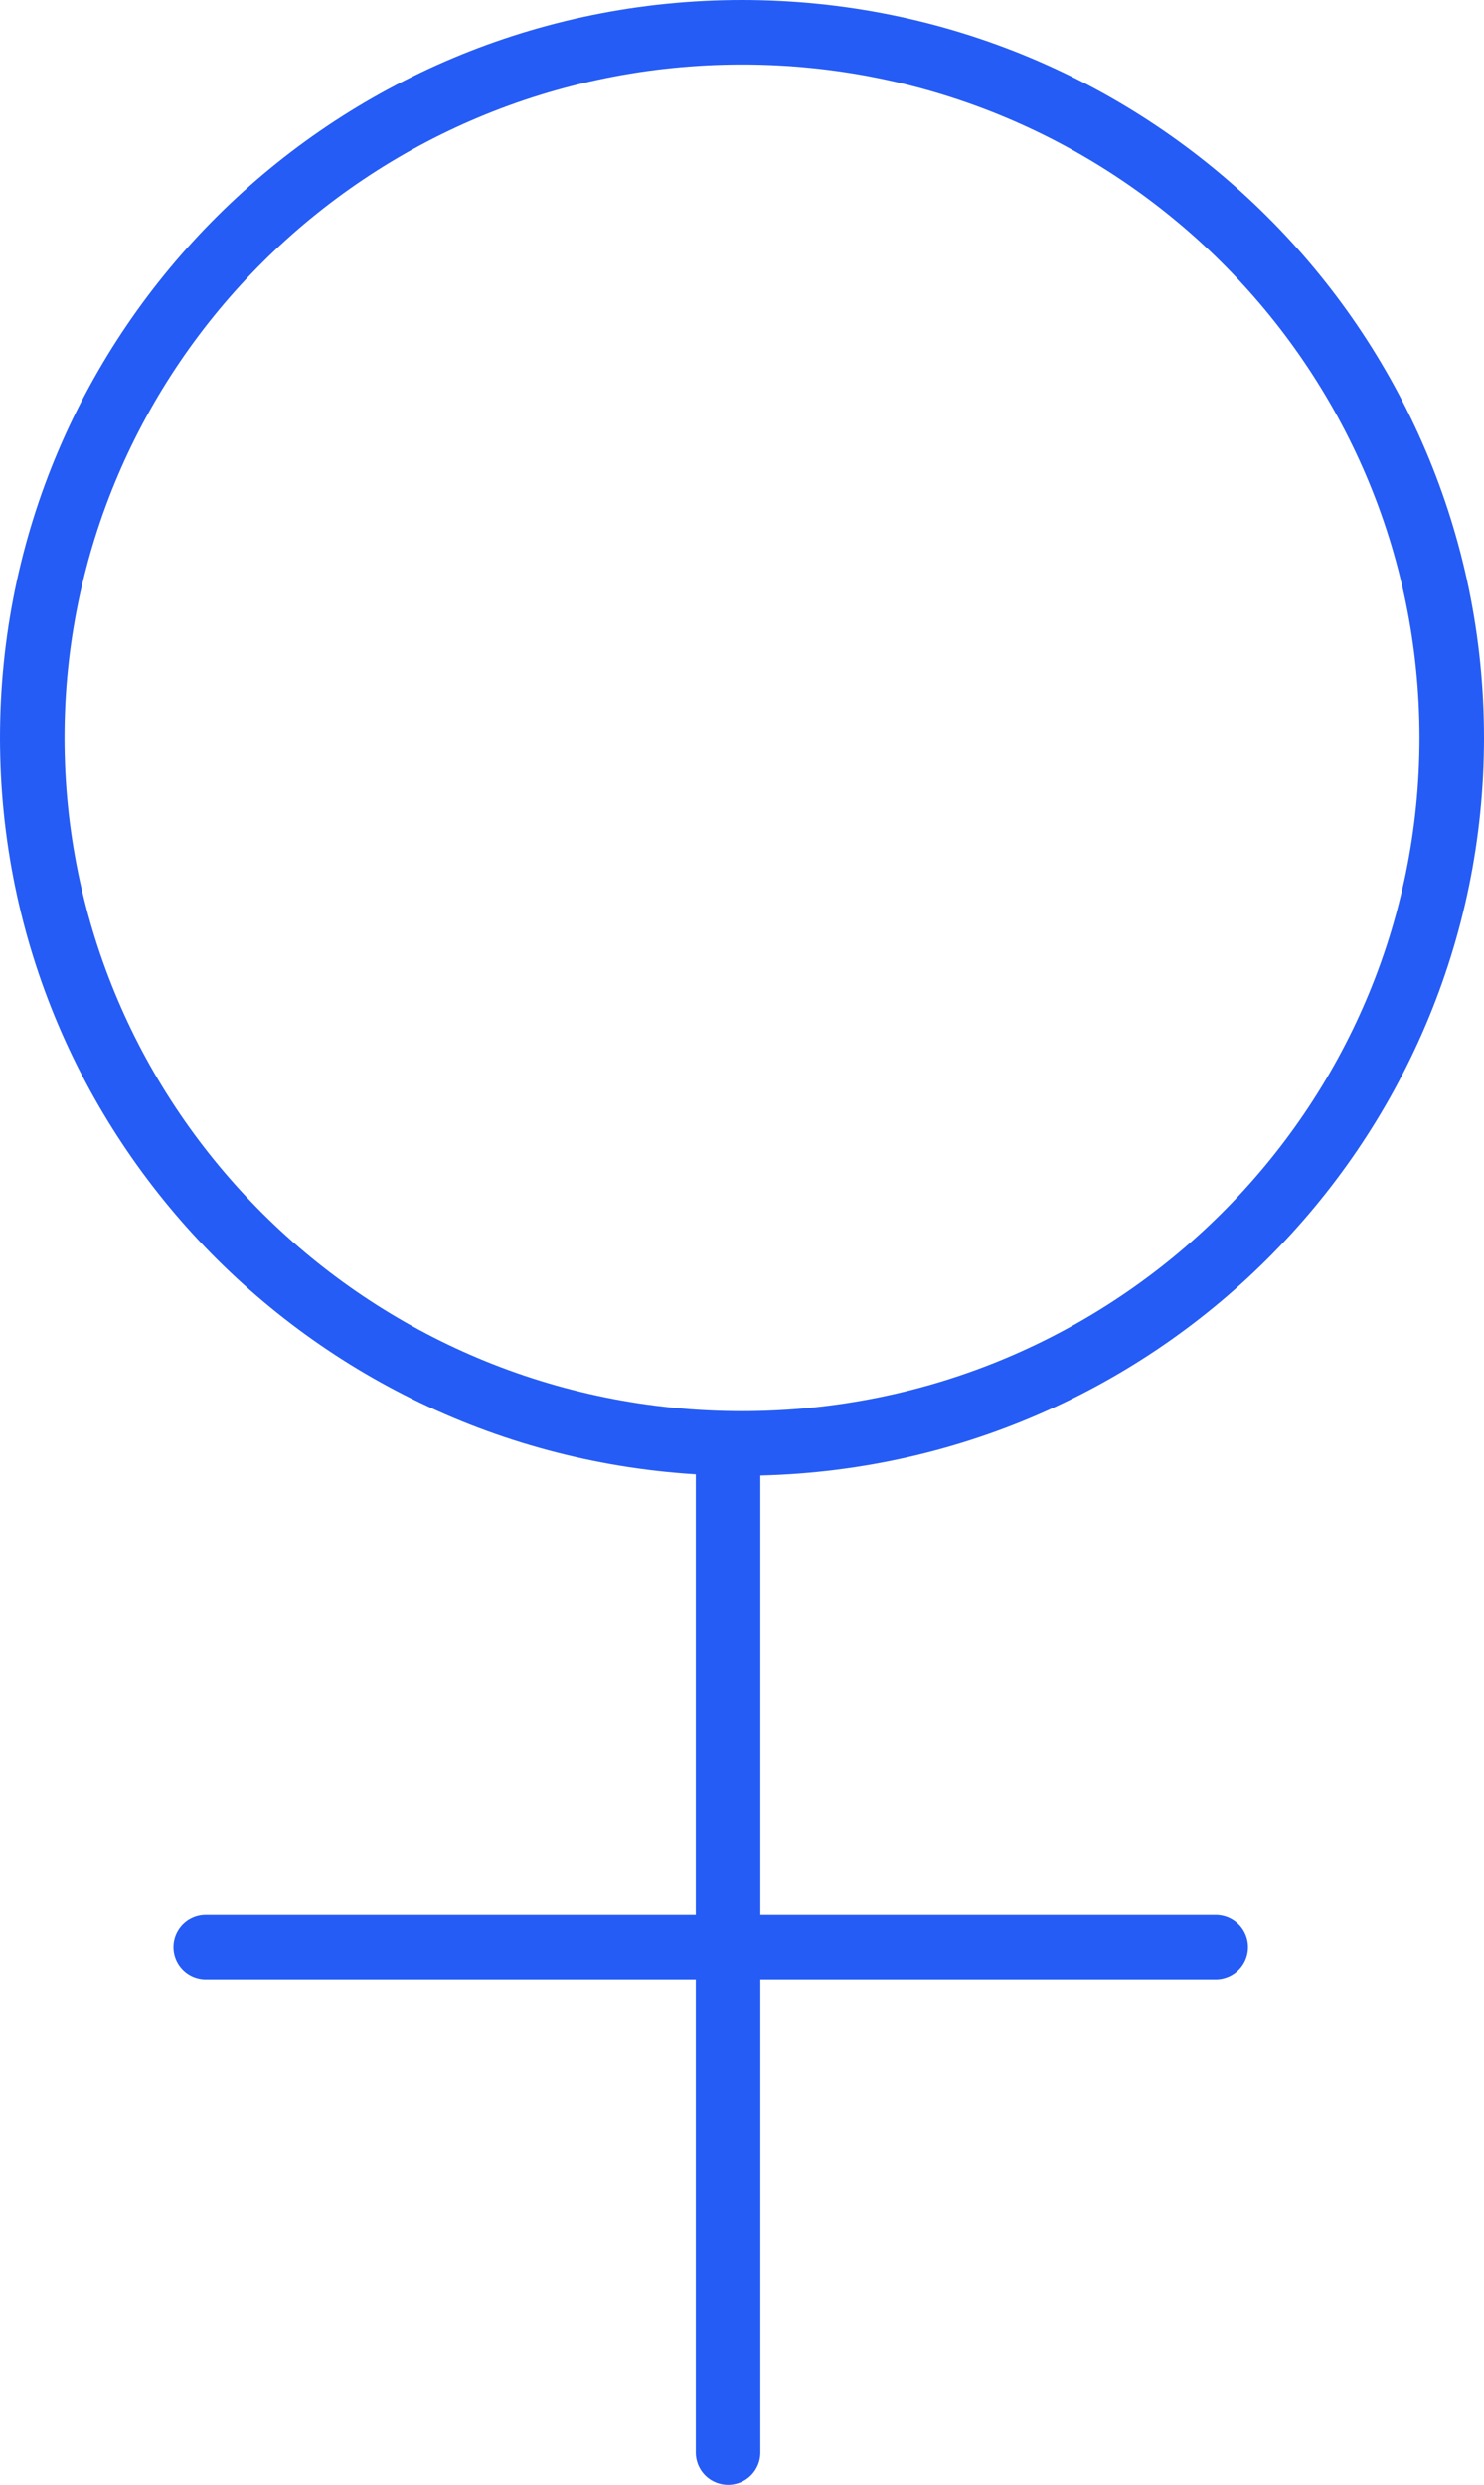
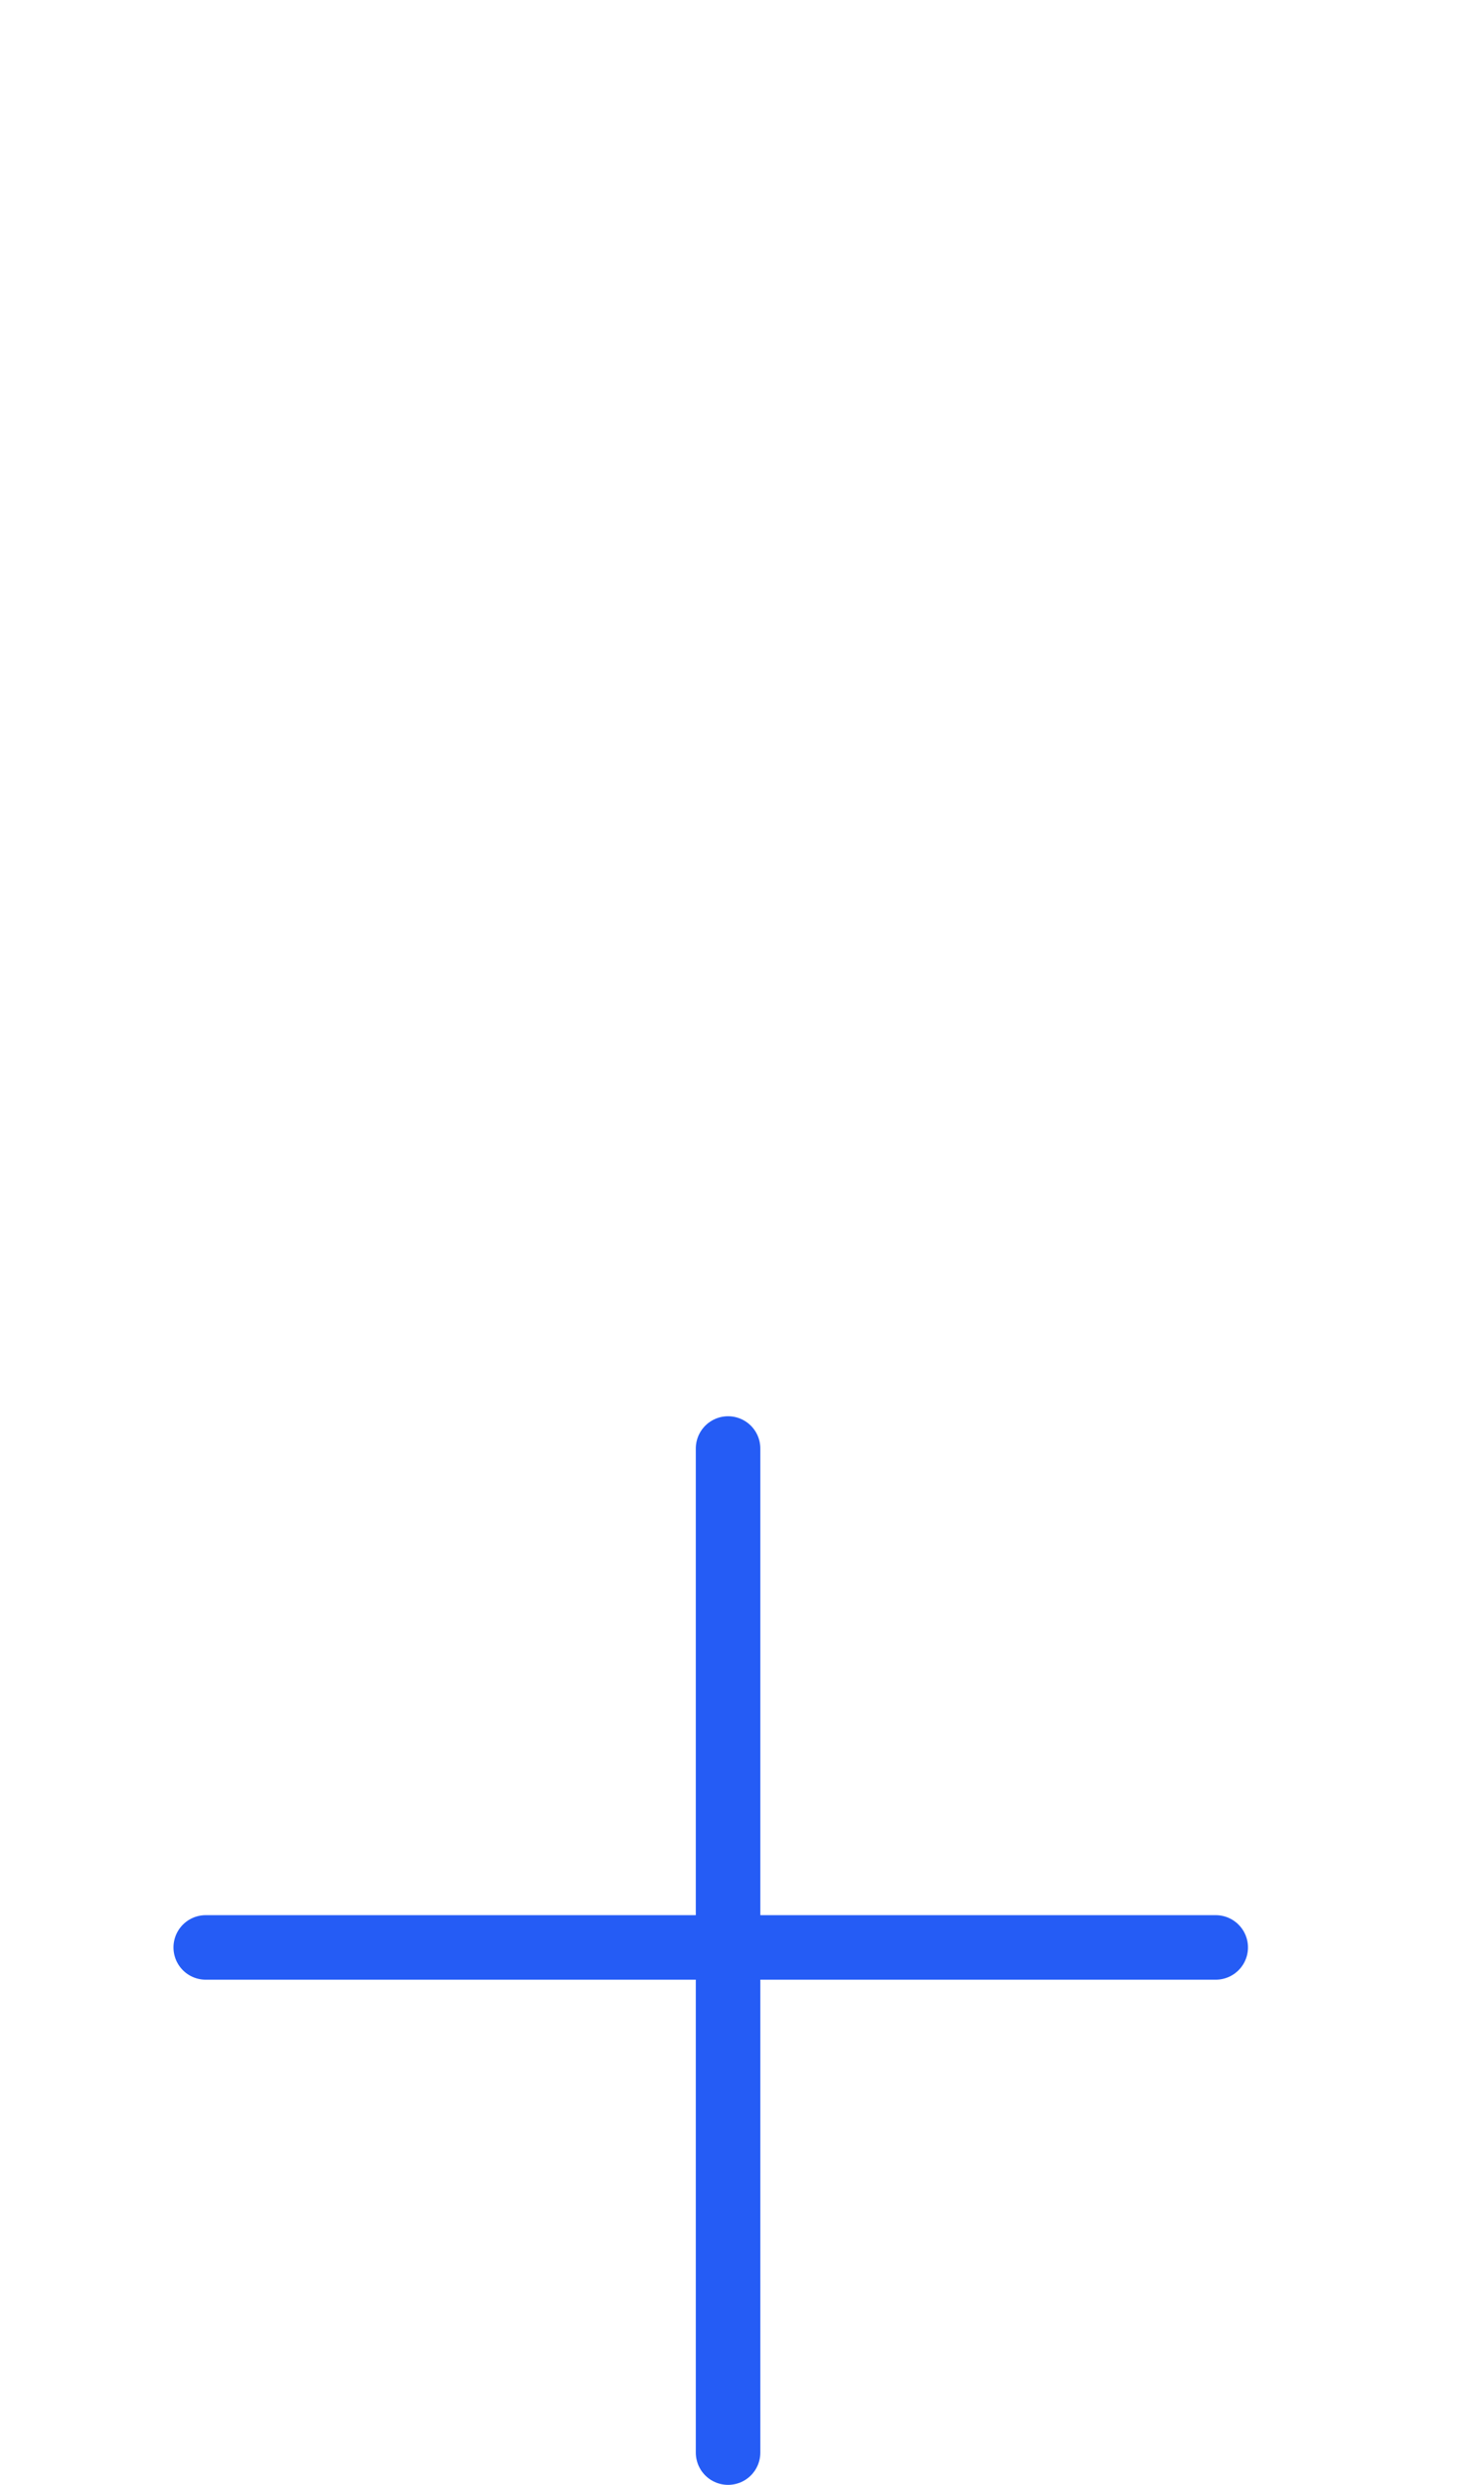
<svg xmlns="http://www.w3.org/2000/svg" width="46" height="77">
  <g stroke="#255CF5" stroke-width="2" fill="none" fill-rule="evenodd">
-     <path d="M45 22.864C45 10.789 35.15 1 23 1S1 10.789 1 22.864c0 12.075 9.85 21.864 22 21.864s22-9.789 22-21.864z" />
    <path stroke-linecap="round" d="M22.568 44.886V76M6.377 60.346h31.307" />
  </g>
</svg>